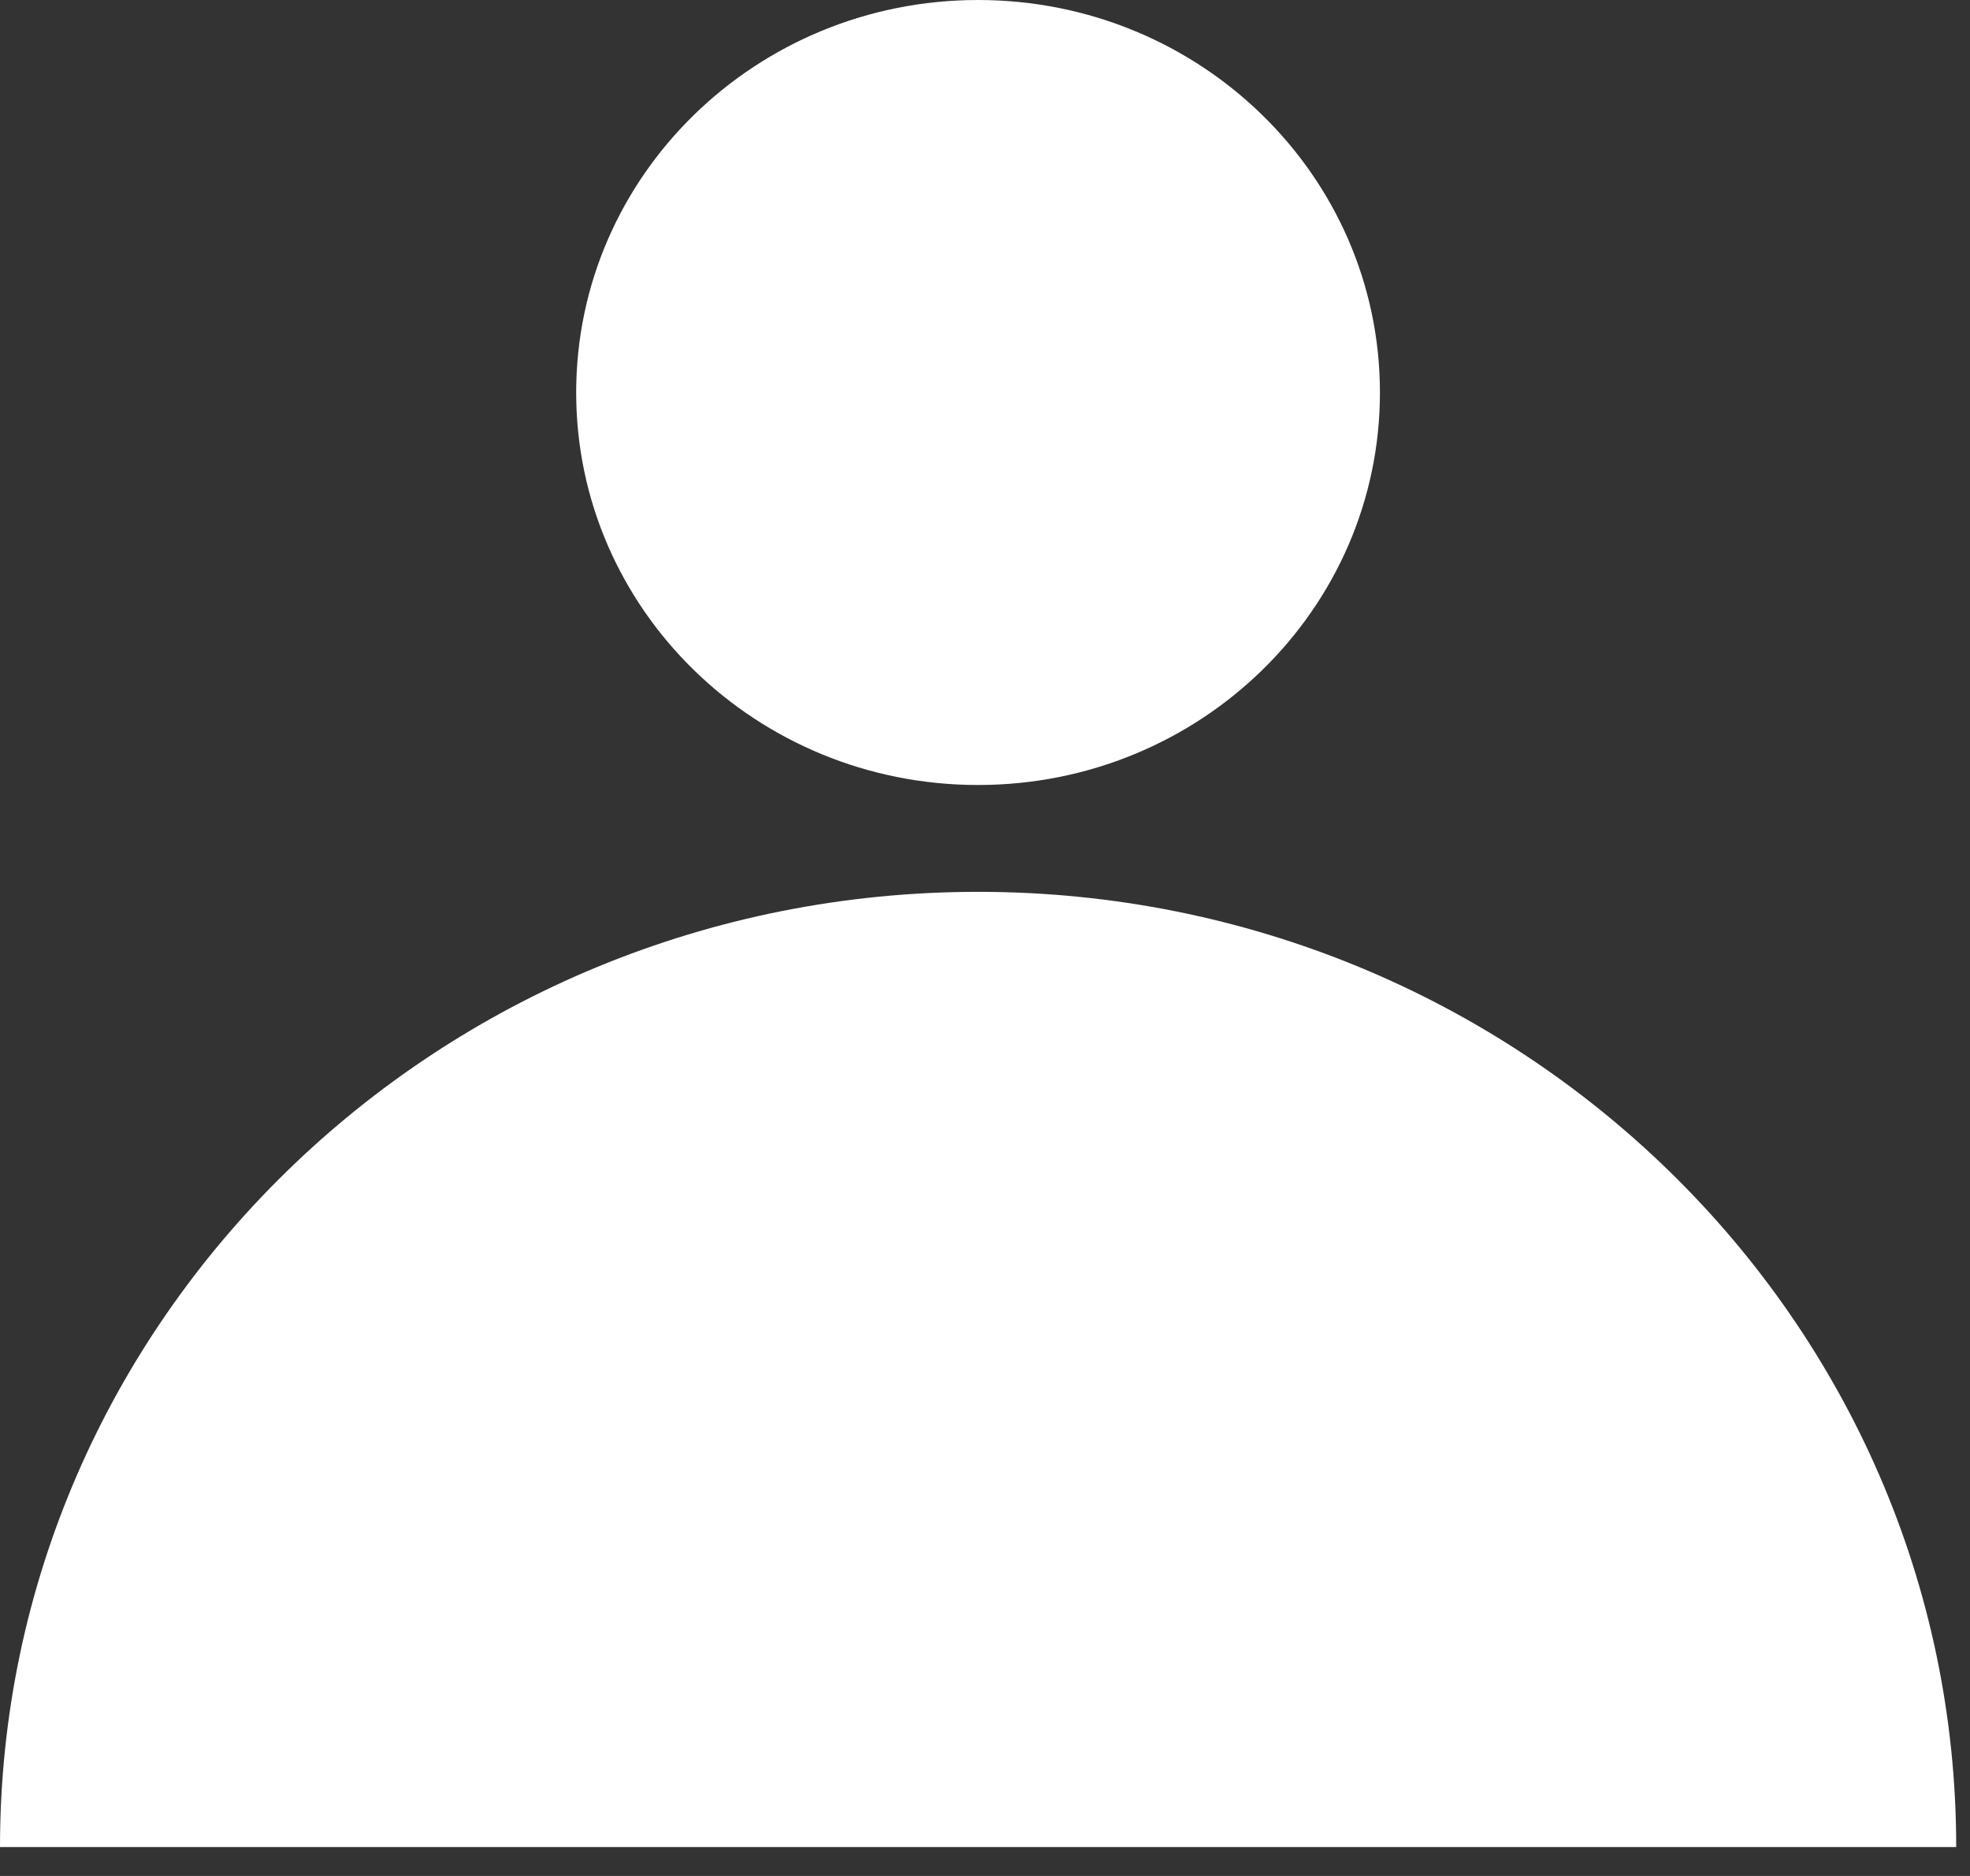
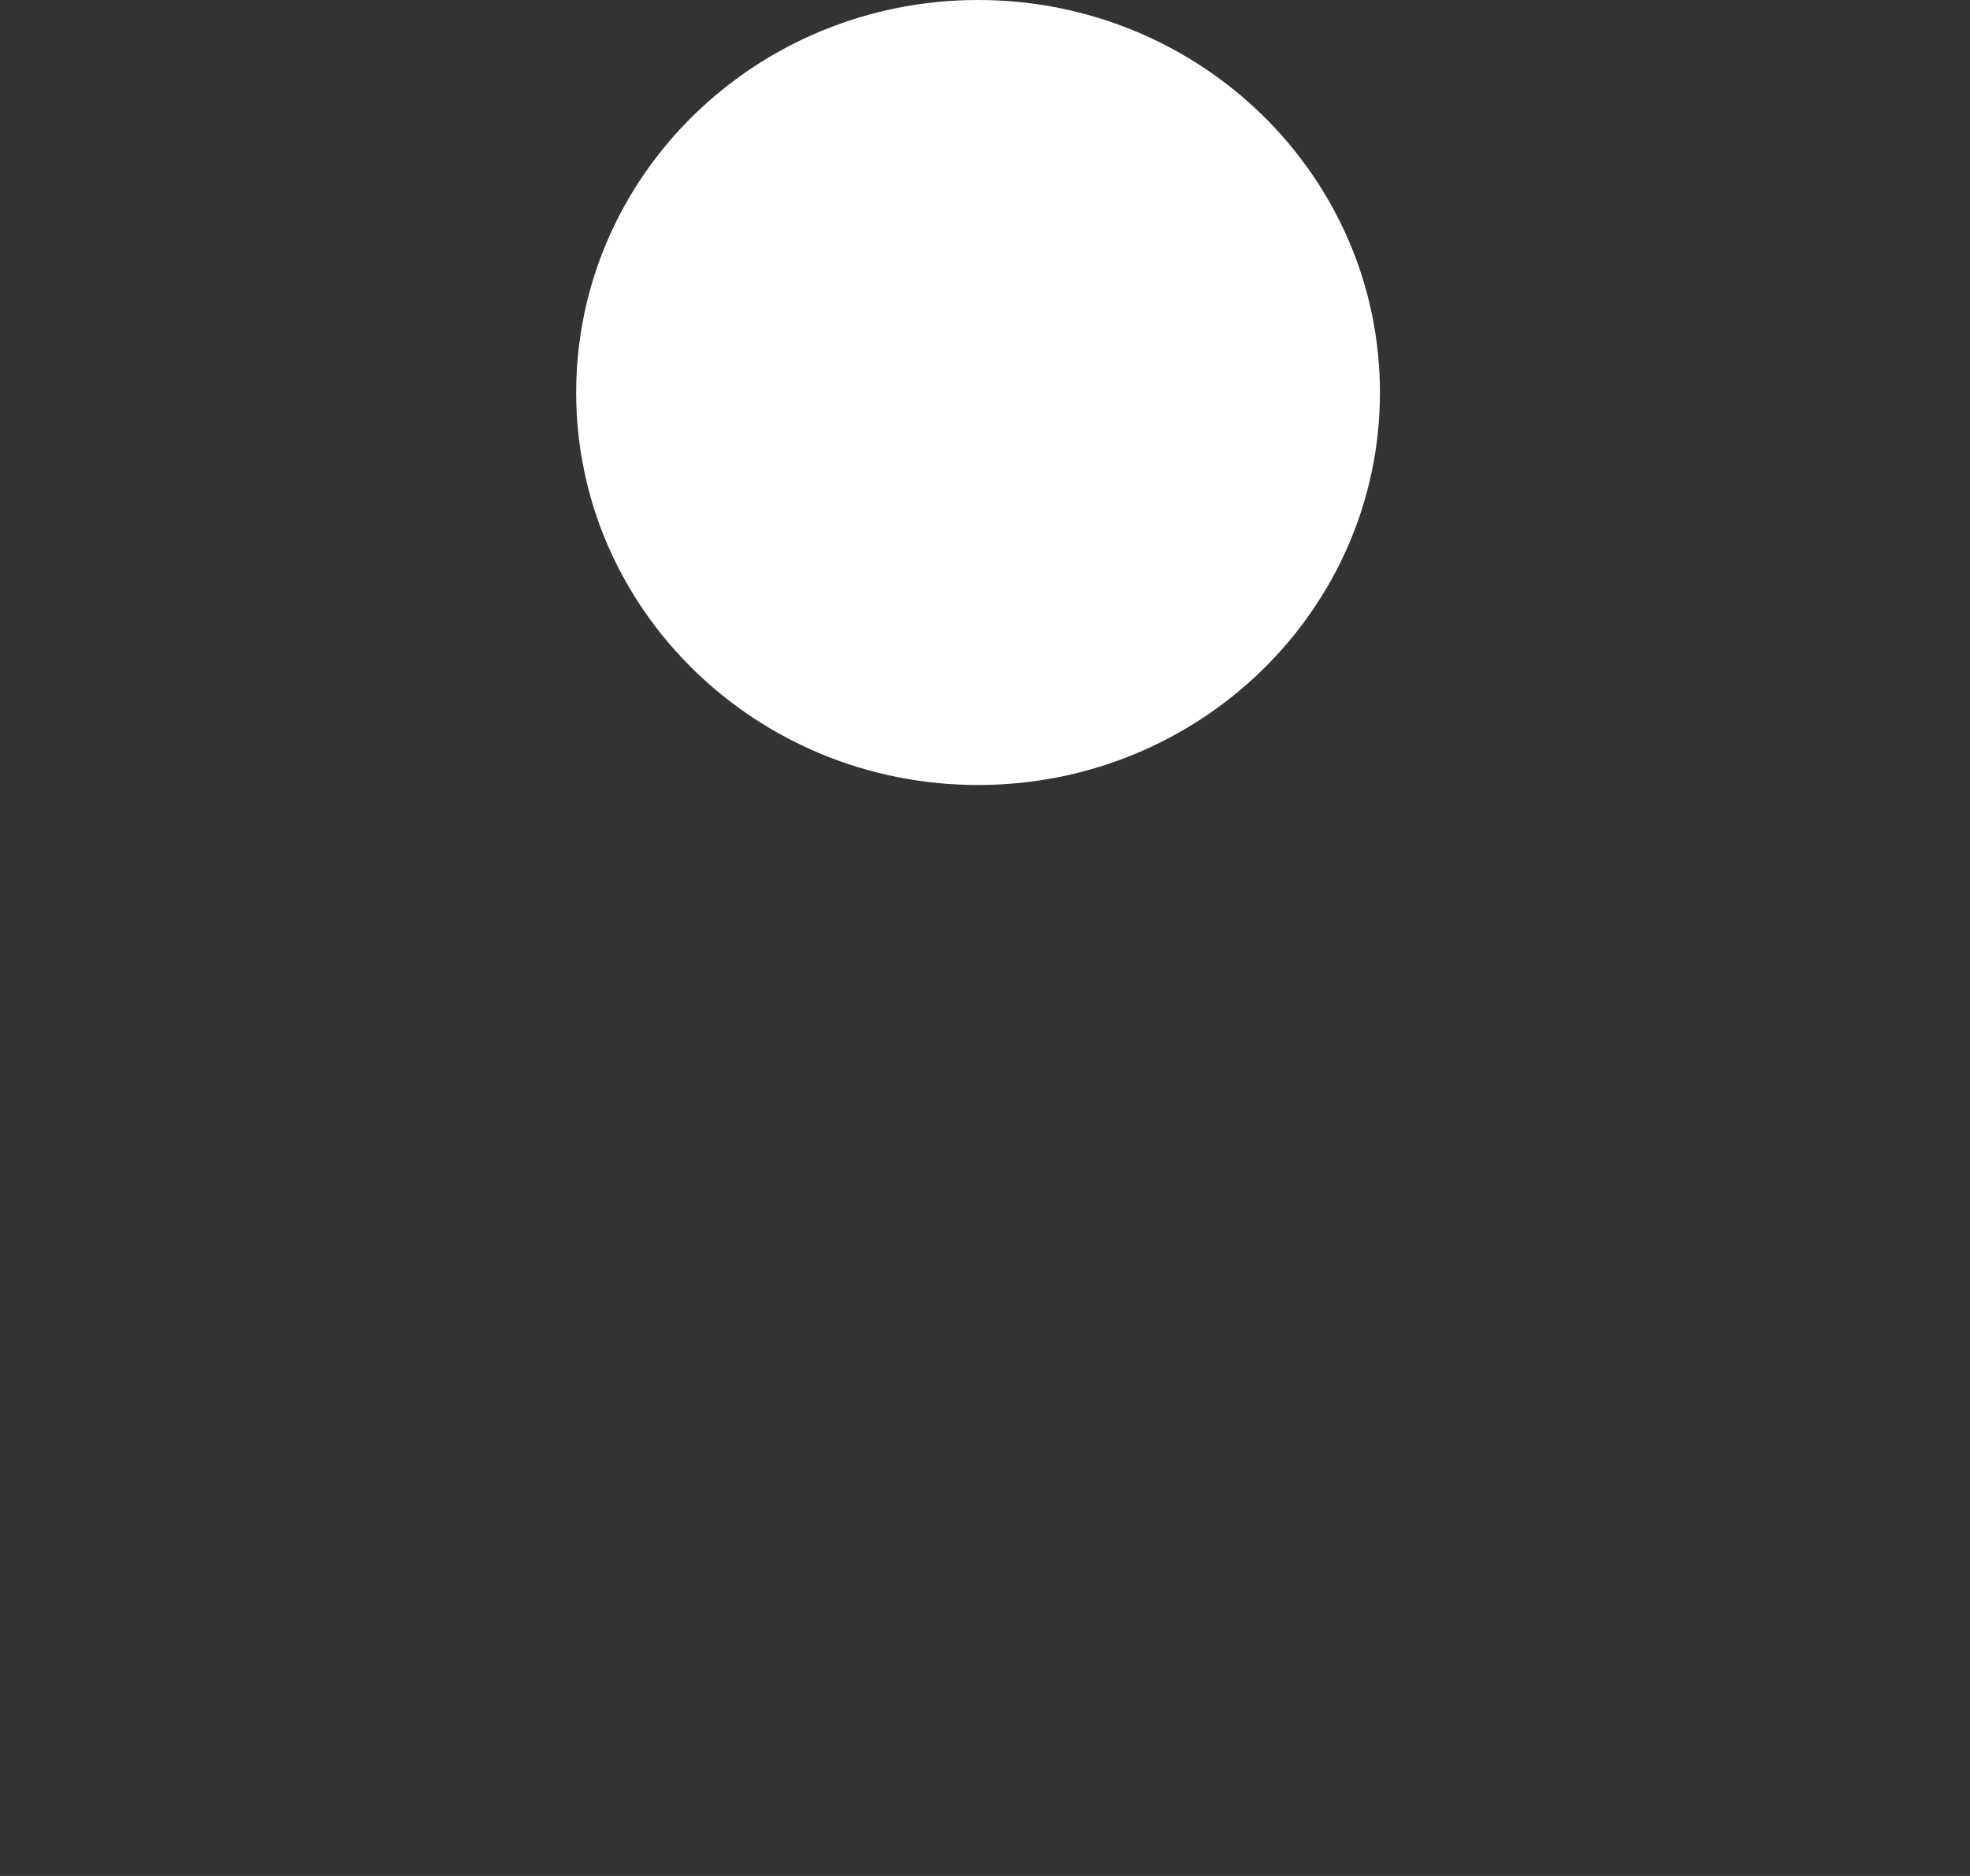
<svg xmlns="http://www.w3.org/2000/svg" width="21" height="20" viewBox="0 0 21 20" fill="none">
  <rect x="0" y="0" width="21" height="20" fill="#333333" stroke="none" />
  <path d="M10.426 0C12.792 0 14.71 1.874 14.71 4.185C14.71 6.496 12.792 8.369 10.426 8.369C8.06 8.369 6.142 6.496 6.142 4.185C6.142 1.874 8.06 0 10.426 0Z" fill="white" />
-   <path d="M0 19.692C0 14.068 4.668 9.508 10.427 9.508C16.185 9.508 20.853 14.068 20.853 19.692H0Z" fill="white" />
</svg>